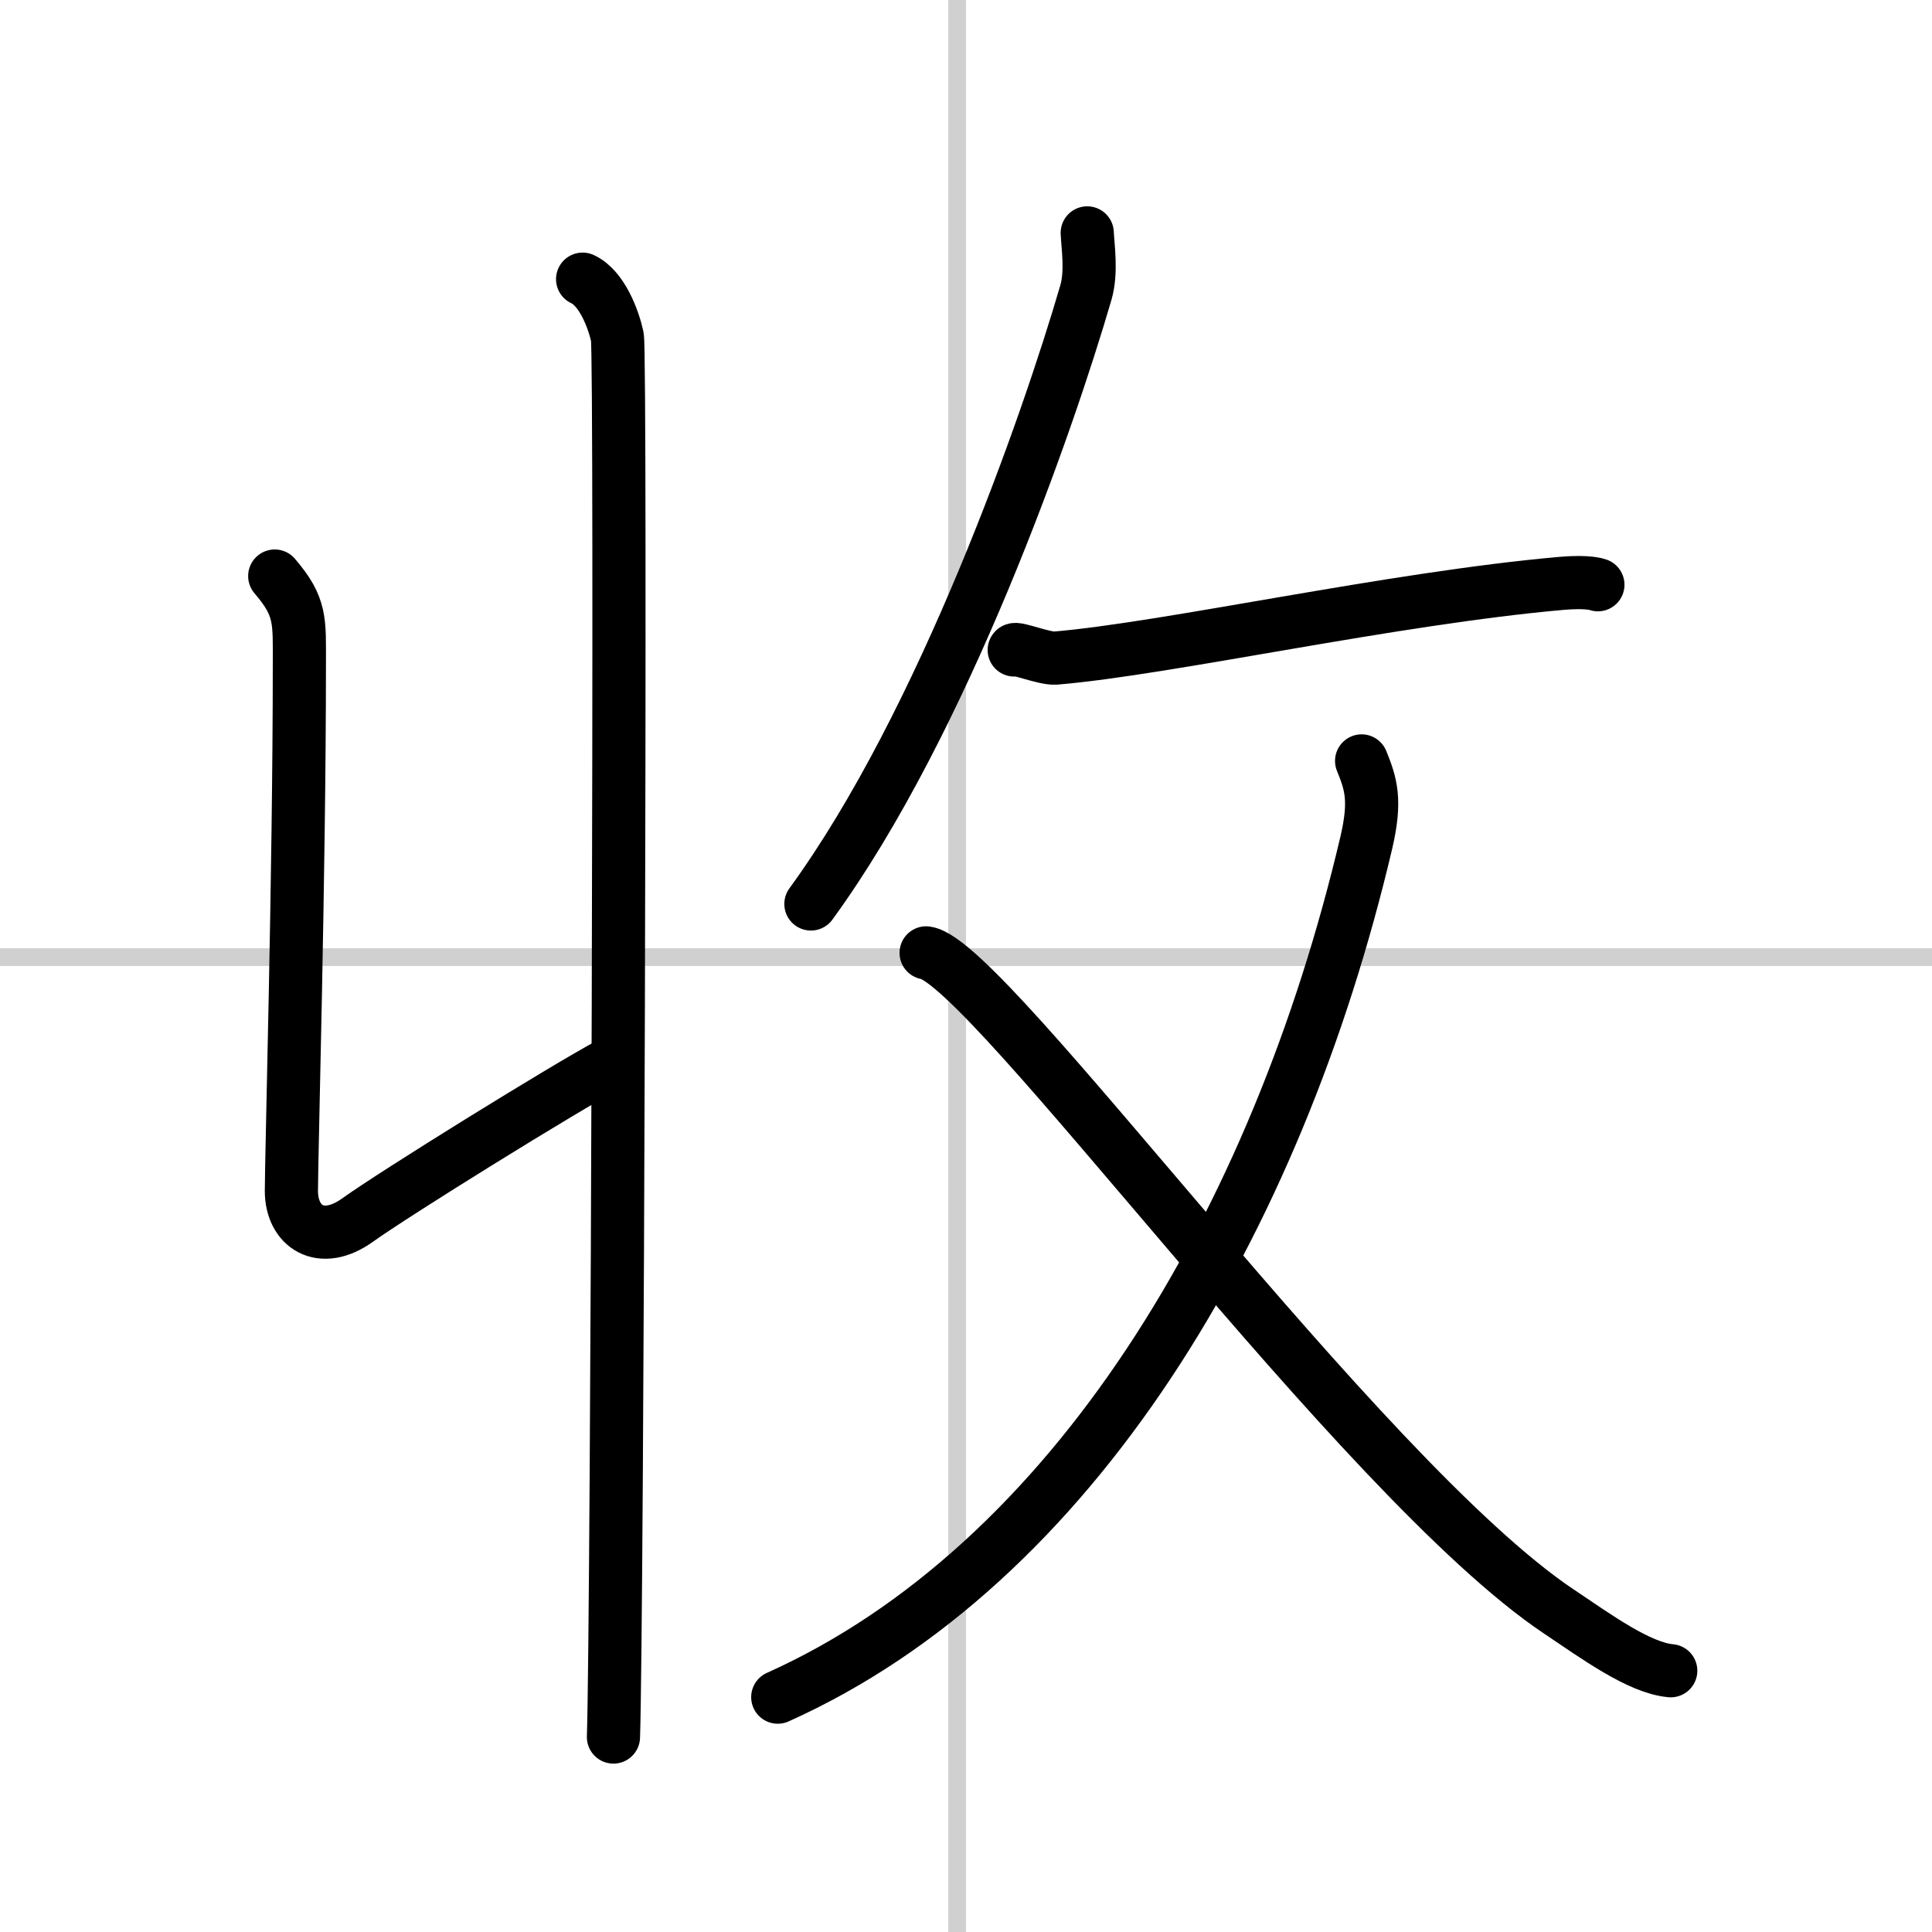
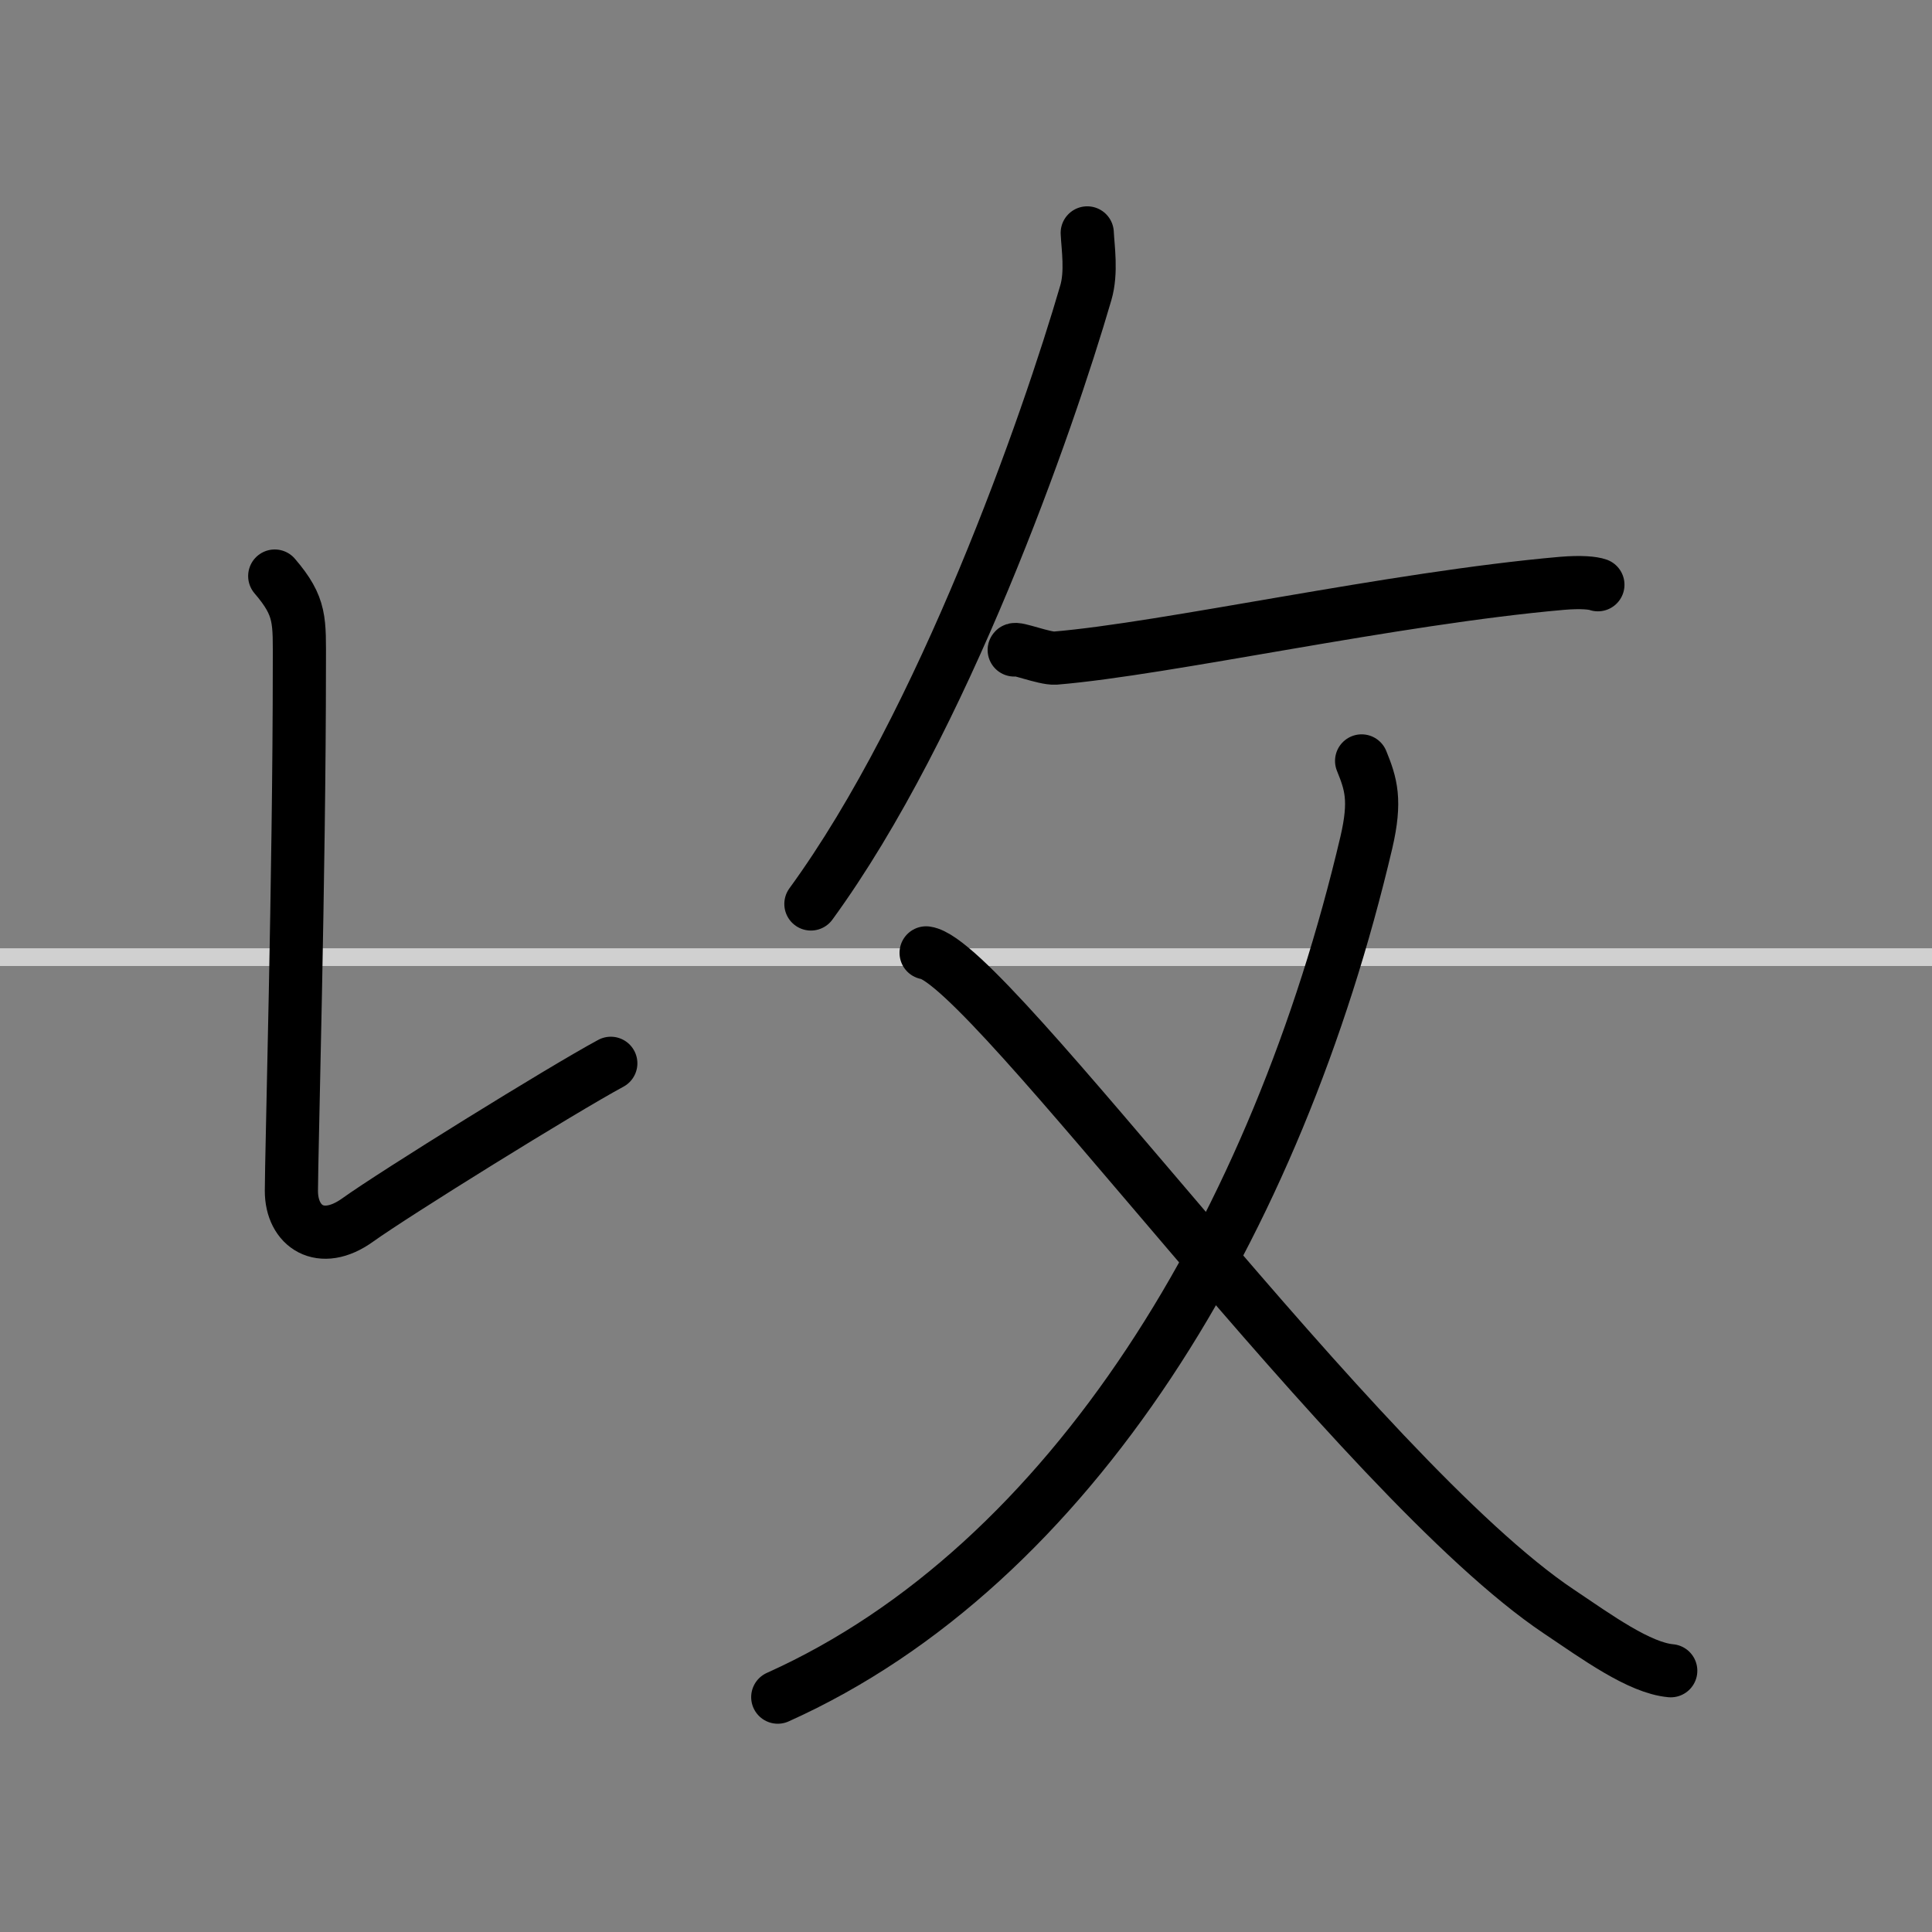
<svg xmlns="http://www.w3.org/2000/svg" width="400" height="400" viewBox="0 0 109 109">
  <rect x="0" y="0" width="109" height="109" fill="#808080" stroke="none" />
  <g fill="none" stroke="#000" stroke-linecap="round" stroke-linejoin="round" stroke-width="3">
-     <rect width="100%" height="100%" fill="#fff" stroke="#fff" />
-     <line x1="54" x2="54" y2="109" stroke="#d0d0d0" stroke-width="1" />
    <line x2="109" y1="54" y2="54" stroke="#d0d0d0" stroke-width="1" />
-     <path d="m32.87 15.75c1.09 0.5 1.74 2.25 1.96 3.25s0 72.75-0.22 79" />
    <path d="m15.5 32.5c1.5 1.75 1.39 2.5 1.39 5 0 11.82-0.45 27.69-0.45 29.69s1.65 3.14 3.74 1.64 11.5-7.34 14.28-8.84" />
    <path d="M61.34,13.14c0.04,0.84,0.26,2.22-0.08,3.38C59.1,23.93,53.23,40.74,45.75,51" />
    <path d="m57.22 36.67c0.03-0.17 1.71 0.5 2.31 0.46 6.28-0.52 19.02-3.38 28.6-4.22 1.08-0.09 1.74-0.02 2.02 0.08" />
    <path d="m76.82 42.93c0.53 1.3 0.82 2.22 0.27 4.59-5.06 21.53-16.58 40.76-33.21 48.23" />
    <path d="m52.25 53.76c3.5 0.49 24.47 29.65 35.7 37.16 2.16 1.45 4.54 3.18 6.31 3.34" />
  </g>
</svg>